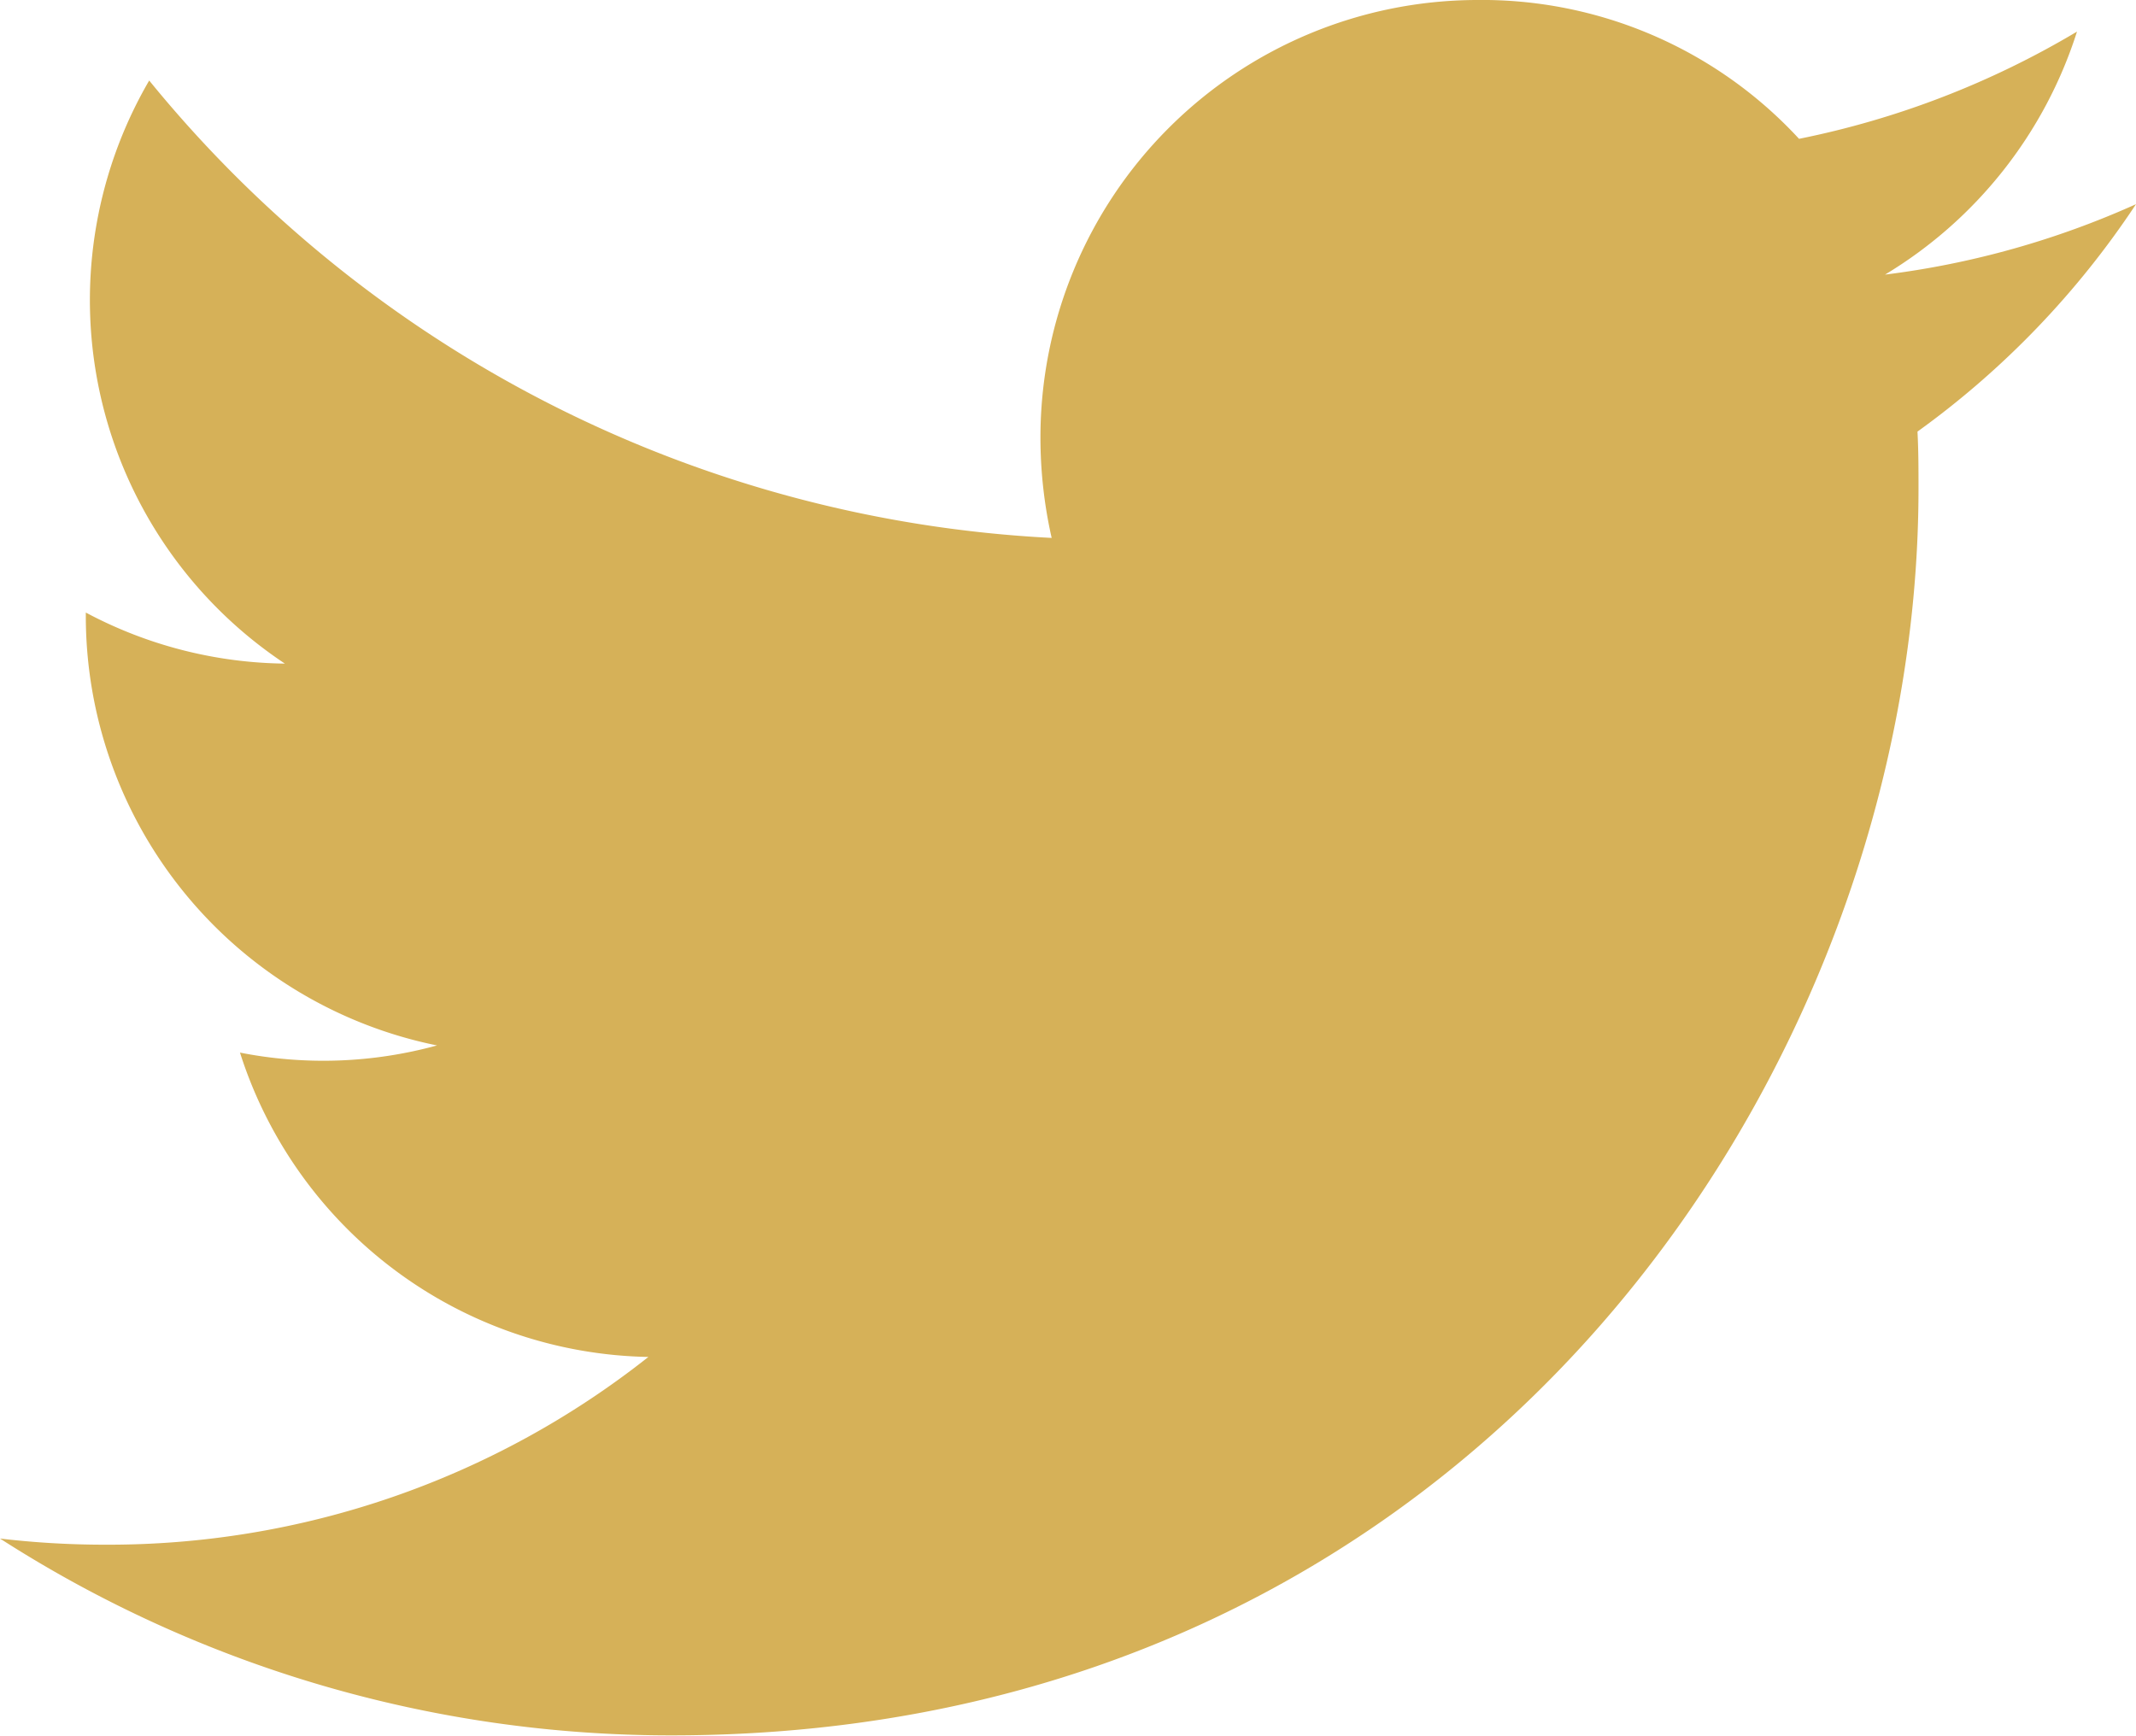
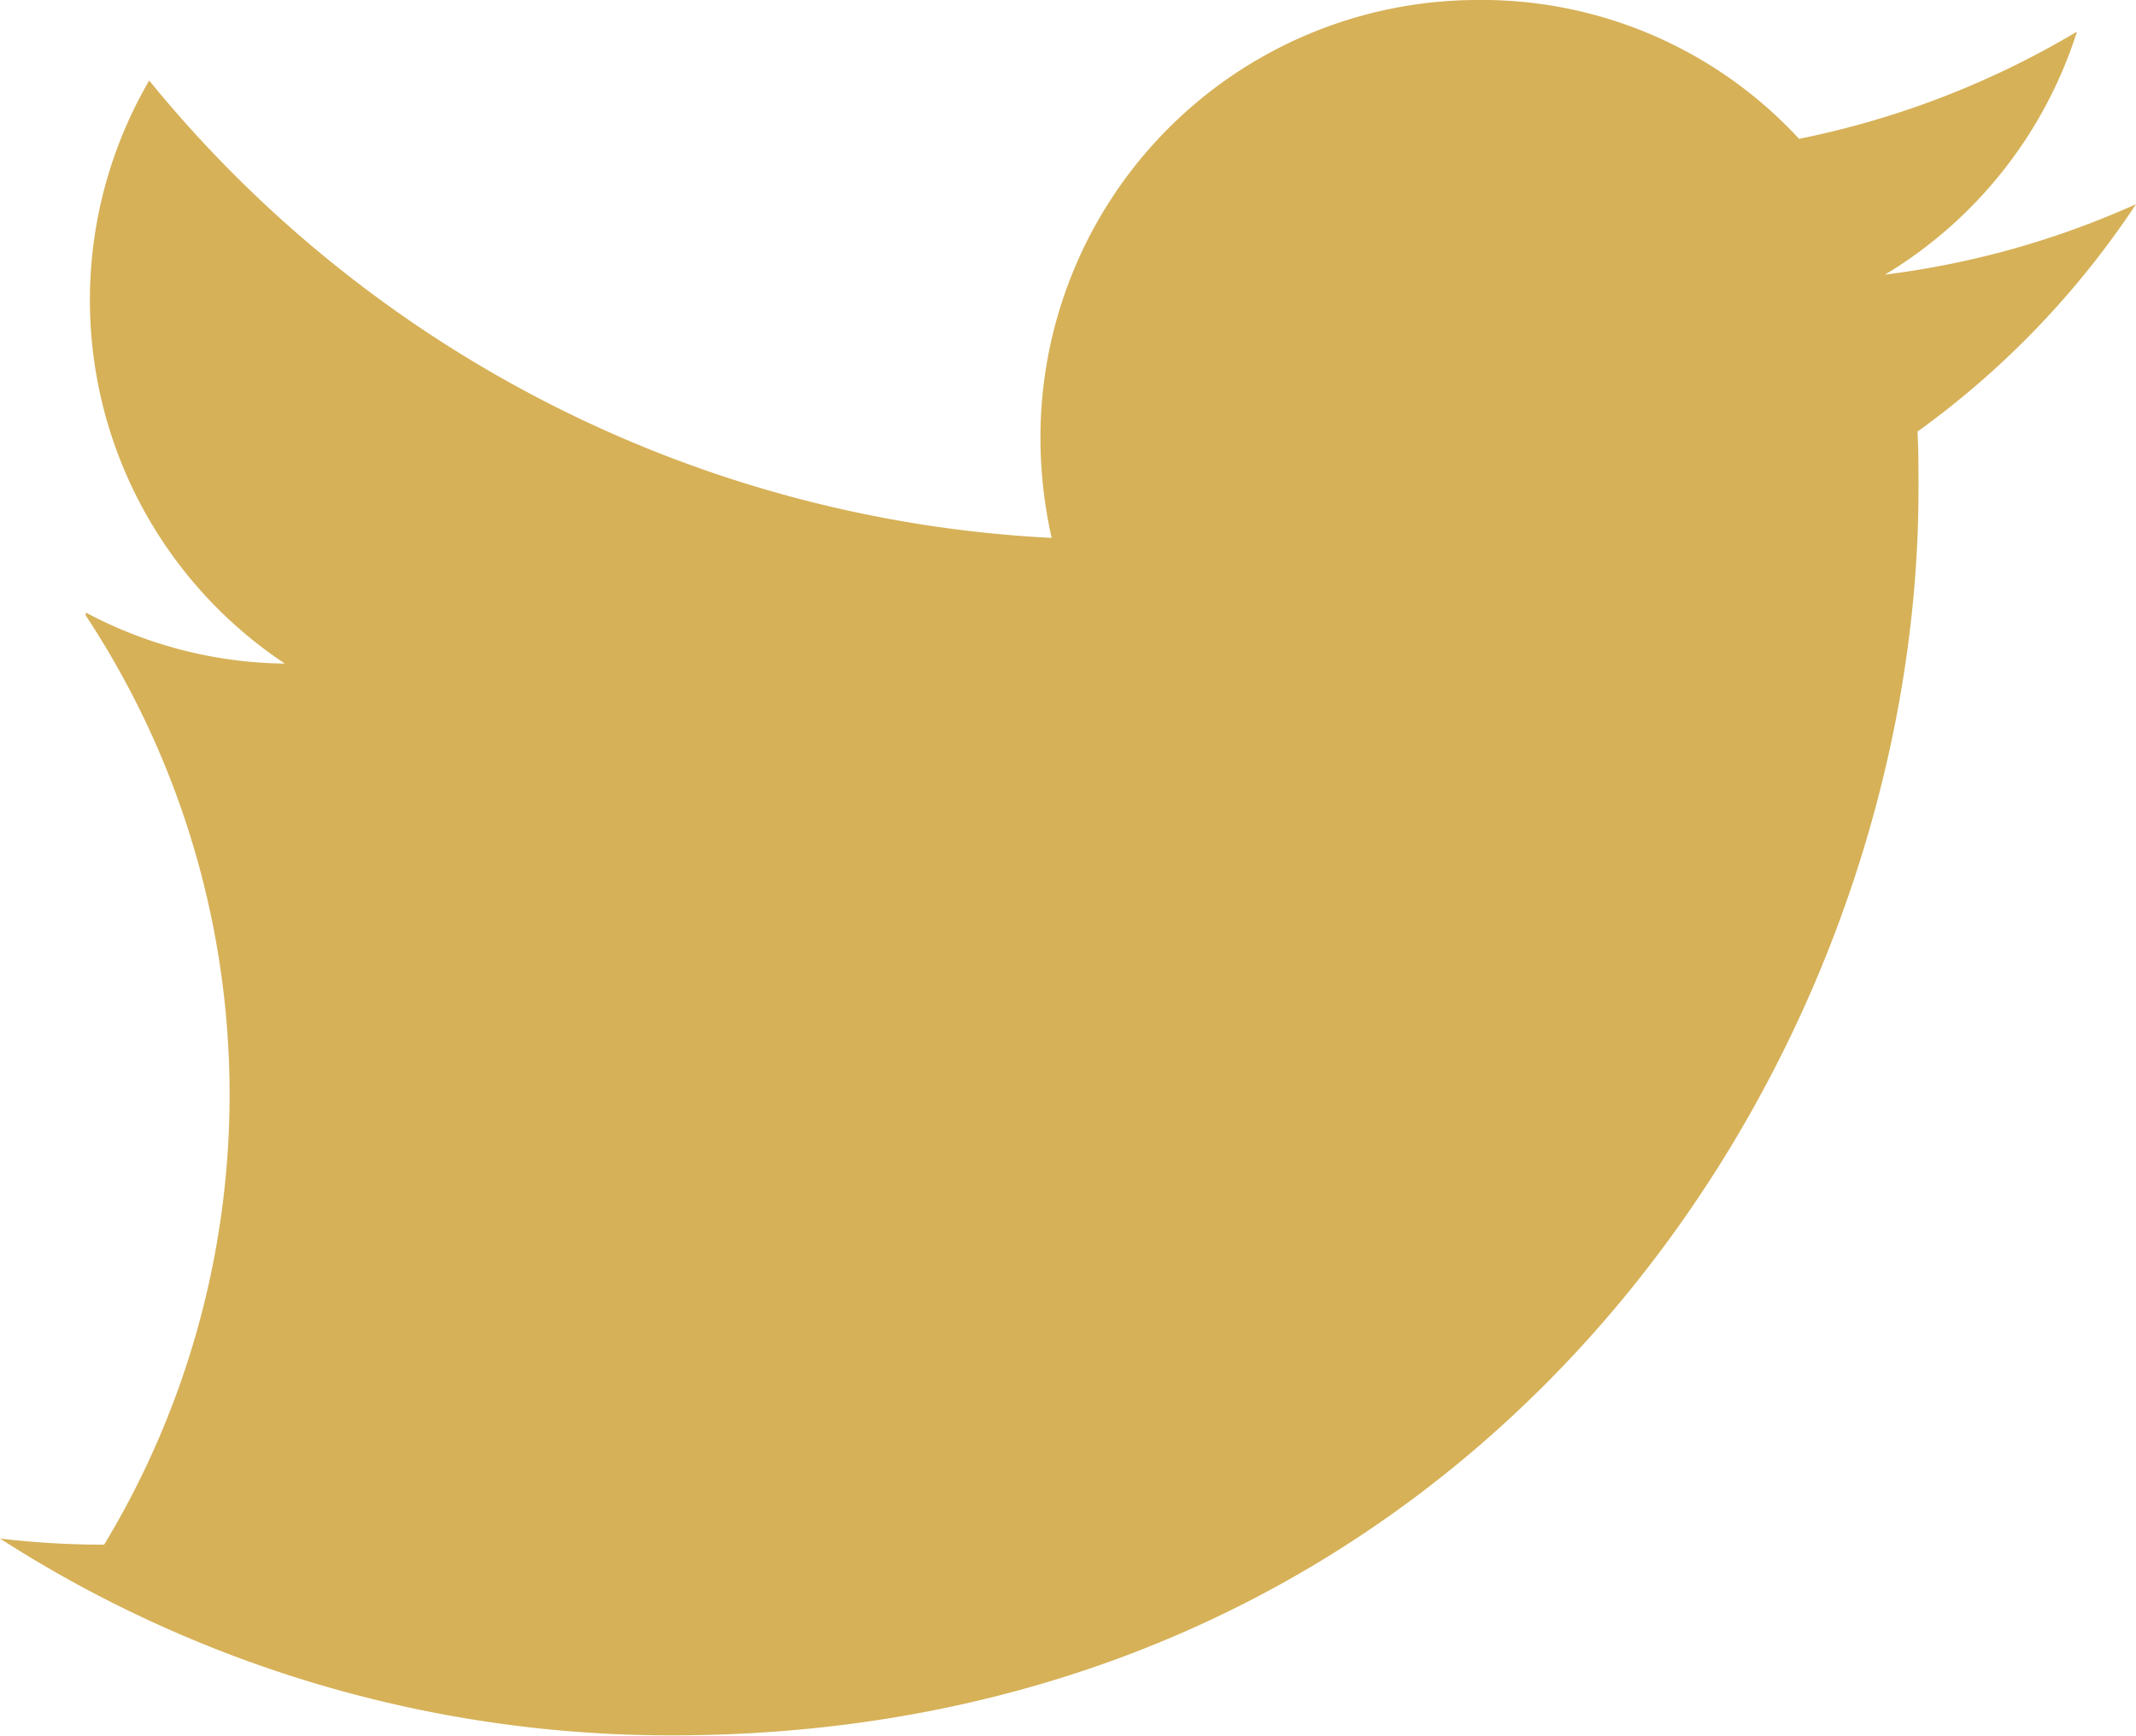
<svg xmlns="http://www.w3.org/2000/svg" width="40" height="32.505" viewBox="0 0 40 32.505">
-   <path d="M41.54,7.824a16.381,16.381,0,0,1-4.7,1.319,8.219,8.219,0,0,0,3.595-4.551A16.522,16.522,0,0,1,35.23,6.6,8.078,8.078,0,0,0,29.188,4a8.193,8.193,0,0,0-8.164,8.2,8.525,8.525,0,0,0,.21,1.874,23.316,23.316,0,0,1-16.9-8.566A8.171,8.171,0,0,0,6.875,16.428a8.112,8.112,0,0,1-3.728-.956v.057a8.209,8.209,0,0,0,6.577,8.05,8.042,8.042,0,0,1-3.69.134,8.183,8.183,0,0,0,7.648,5.7A16.293,16.293,0,0,1,3.49,32.929a16.678,16.678,0,0,1-1.95-.115A23.221,23.221,0,0,0,14.121,36.5c15.067,0,23.346-12.5,23.346-23.346,0-.363,0-.707-.019-1.071A16.389,16.389,0,0,0,41.54,7.824Z" transform="translate(-1.54 -4)" fill="#d6b158" />
+   <path d="M41.54,7.824a16.381,16.381,0,0,1-4.7,1.319,8.219,8.219,0,0,0,3.595-4.551A16.522,16.522,0,0,1,35.23,6.6,8.078,8.078,0,0,0,29.188,4a8.193,8.193,0,0,0-8.164,8.2,8.525,8.525,0,0,0,.21,1.874,23.316,23.316,0,0,1-16.9-8.566A8.171,8.171,0,0,0,6.875,16.428a8.112,8.112,0,0,1-3.728-.956v.057A16.293,16.293,0,0,1,3.49,32.929a16.678,16.678,0,0,1-1.95-.115A23.221,23.221,0,0,0,14.121,36.5c15.067,0,23.346-12.5,23.346-23.346,0-.363,0-.707-.019-1.071A16.389,16.389,0,0,0,41.54,7.824Z" transform="translate(-1.54 -4)" fill="#d6b158" />
</svg>